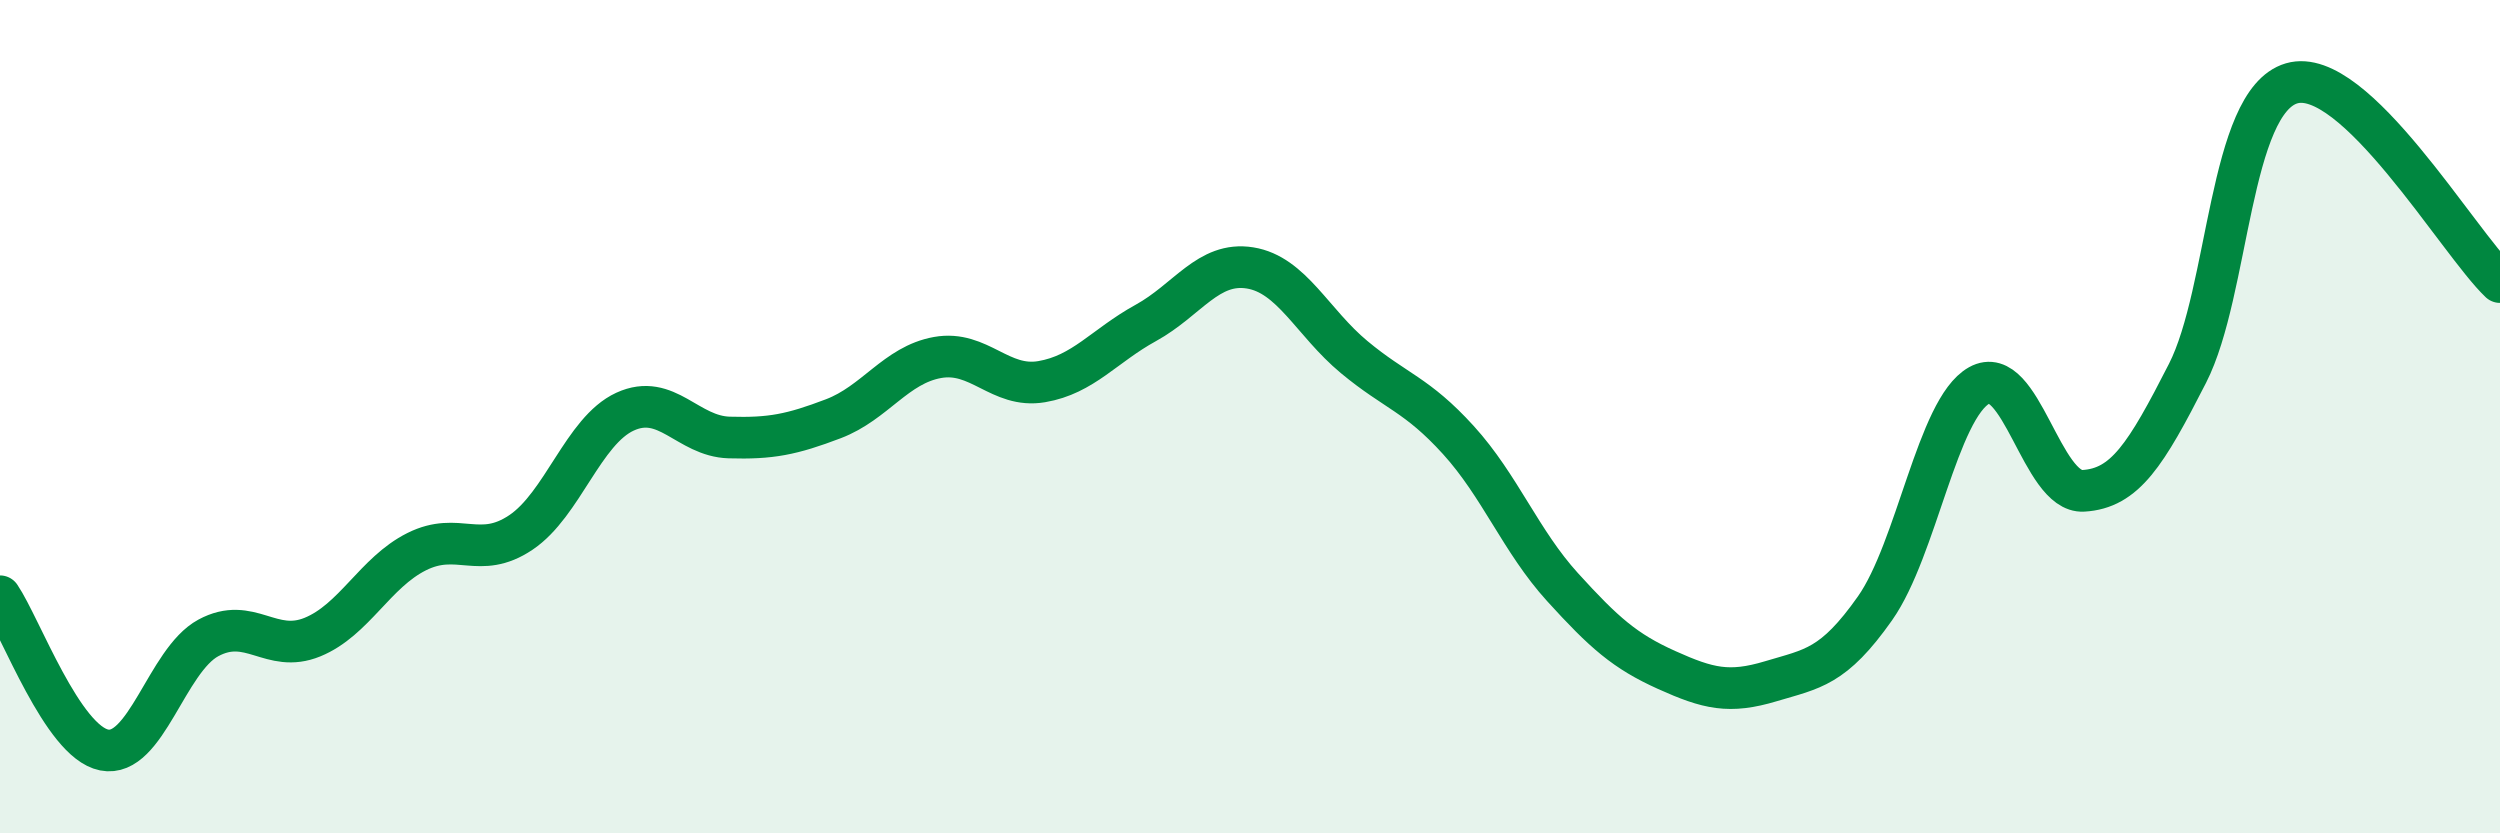
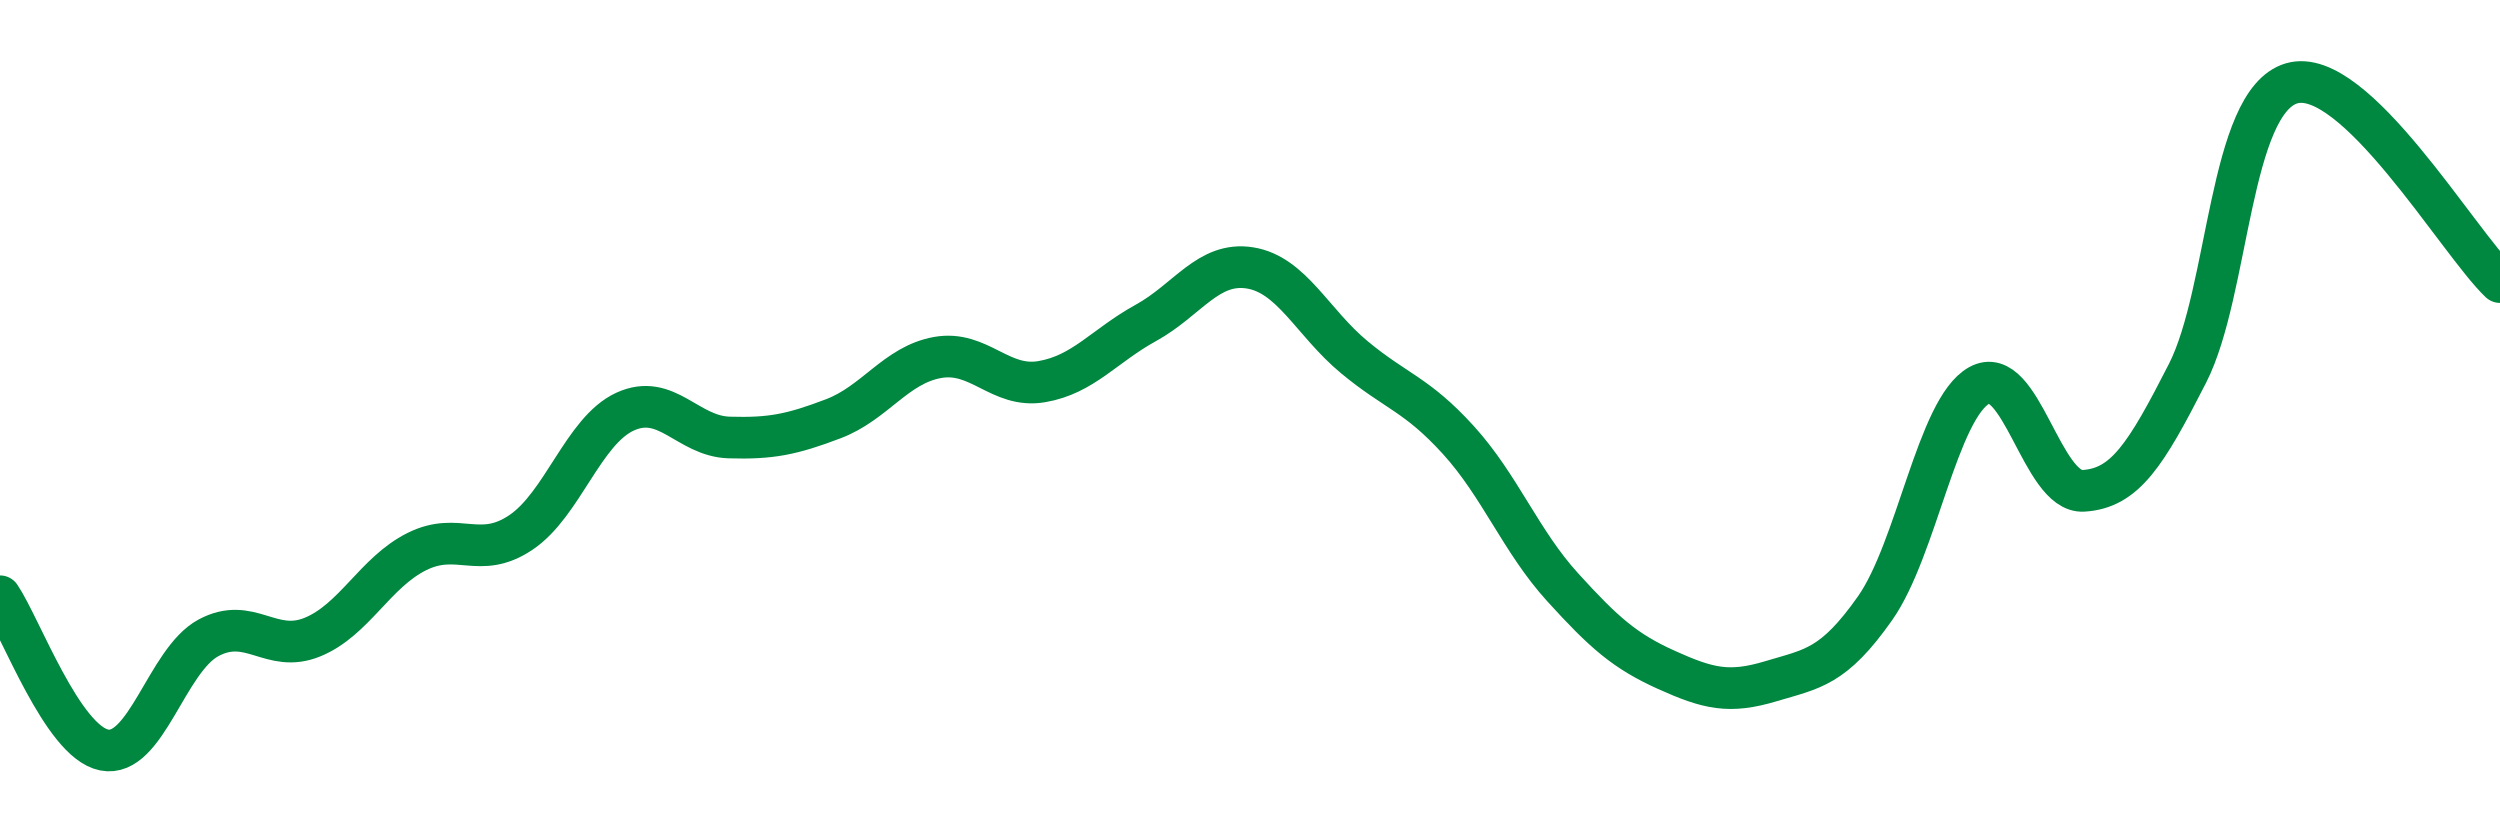
<svg xmlns="http://www.w3.org/2000/svg" width="60" height="20" viewBox="0 0 60 20">
-   <path d="M 0,14.31 C 0.5,15.05 1.5,17.8 2.5,18 C 3.5,18.2 4,15.85 5,15.31 C 6,14.77 6.5,15.7 7.5,15.29 C 8.5,14.88 9,13.74 10,13.24 C 11,12.74 11.5,13.45 12.5,12.78 C 13.5,12.11 14,10.34 15,9.88 C 16,9.42 16.5,10.47 17.5,10.5 C 18.5,10.53 19,10.43 20,10.05 C 21,9.67 21.5,8.76 22.5,8.58 C 23.5,8.4 24,9.33 25,9.16 C 26,8.99 26.5,8.3 27.5,7.75 C 28.5,7.2 29,6.27 30,6.43 C 31,6.59 31.5,7.74 32.5,8.57 C 33.5,9.4 34,9.46 35,10.56 C 36,11.66 36.5,12.99 37.5,14.09 C 38.5,15.19 39,15.63 40,16.08 C 41,16.53 41.5,16.65 42.5,16.35 C 43.5,16.05 44,16.02 45,14.6 C 46,13.18 46.5,9.81 47.5,9.25 C 48.5,8.69 49,11.84 50,11.78 C 51,11.72 51.5,10.92 52.5,8.96 C 53.5,7 53.5,2.44 55,2 C 56.5,1.56 59,5.82 60,6.77L60 20L0 20Z" fill="#008740" opacity="0.1" stroke-linecap="round" stroke-linejoin="round" />
  <path d="M 0,14.31 C 0.5,15.05 1.5,17.8 2.5,18 C 3.5,18.2 4,15.85 5,15.31 C 6,14.77 6.5,15.7 7.5,15.29 C 8.5,14.88 9,13.74 10,13.24 C 11,12.74 11.5,13.45 12.5,12.78 C 13.5,12.11 14,10.34 15,9.88 C 16,9.42 16.5,10.47 17.5,10.5 C 18.5,10.53 19,10.43 20,10.05 C 21,9.67 21.5,8.76 22.5,8.58 C 23.5,8.4 24,9.33 25,9.16 C 26,8.99 26.5,8.3 27.5,7.75 C 28.5,7.2 29,6.27 30,6.43 C 31,6.59 31.5,7.74 32.5,8.57 C 33.5,9.4 34,9.46 35,10.56 C 36,11.66 36.5,12.99 37.5,14.09 C 38.5,15.19 39,15.63 40,16.08 C 41,16.53 41.5,16.65 42.5,16.35 C 43.5,16.05 44,16.02 45,14.6 C 46,13.18 46.5,9.81 47.5,9.25 C 48.5,8.69 49,11.84 50,11.78 C 51,11.72 51.5,10.92 52.5,8.96 C 53.5,7 53.5,2.44 55,2 C 56.5,1.56 59,5.82 60,6.77" stroke="#008740" stroke-width="1" fill="none" stroke-linecap="round" stroke-linejoin="round" />
</svg>